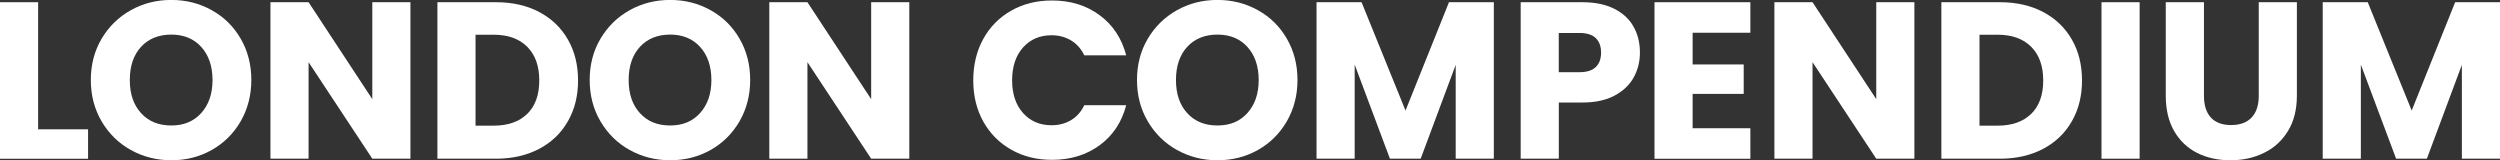
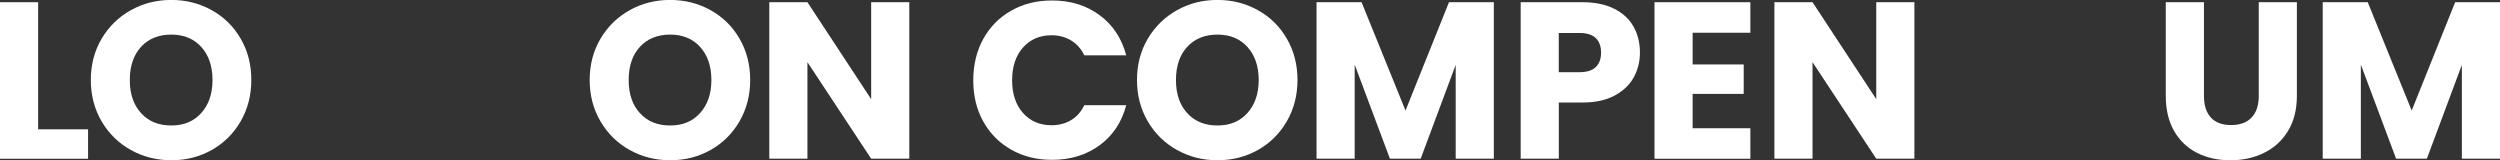
<svg xmlns="http://www.w3.org/2000/svg" id="Layer_2" data-name="Layer 2" viewBox="0 0 417 26.74">
  <rect x="0" y="0" width="417" height="26.74" fill="#333333" stroke="none" />
  <defs>
    <style>      .cls-1 {        fill: #fff;      }    </style>
  </defs>
  <g id="Layer_1-2" data-name="Layer 1">
    <g>
      <path class="cls-1" d="M6.36,21.57h8.33v4.91H0V.37h6.36v21.19Z" />
      <path class="cls-1" d="M21.82,25.02c-2.04-1.14-3.67-2.73-4.87-4.78-1.2-2.04-1.8-4.34-1.8-6.9s.6-4.85,1.8-6.88c1.2-2.03,2.83-3.62,4.87-4.76s4.29-1.71,6.75-1.71,4.7.57,6.75,1.71,3.66,2.73,4.83,4.76c1.18,2.03,1.77,4.33,1.77,6.88s-.6,4.85-1.78,6.9c-1.19,2.04-2.8,3.64-4.83,4.78-2.03,1.14-4.28,1.71-6.73,1.71s-4.7-.57-6.75-1.71ZM33.57,18.85c1.25-1.39,1.88-3.22,1.88-5.5s-.63-4.15-1.88-5.52c-1.25-1.38-2.92-2.06-5-2.06s-3.79.68-5.04,2.04c-1.25,1.36-1.88,3.21-1.88,5.54s.63,4.15,1.88,5.52c1.25,1.38,2.93,2.06,5.04,2.06s3.75-.69,5-2.08Z" />
-       <path class="cls-1" d="M68.46,26.47h-6.36l-10.63-16.1v16.1h-6.36V.37h6.36l10.63,16.17V.37h6.36v26.1Z" />
-       <path class="cls-1" d="M89.95,2.01c2.06,1.09,3.65,2.62,4.78,4.59,1.13,1.97,1.69,4.25,1.69,6.82s-.56,4.82-1.69,6.8c-1.13,1.98-2.73,3.52-4.8,4.61s-4.47,1.64-7.19,1.64h-9.78V.37h9.78c2.75,0,5.16.55,7.21,1.64ZM87.94,19c1.34-1.31,2.01-3.17,2.01-5.58s-.67-4.28-2.01-5.62c-1.34-1.34-3.21-2.01-5.61-2.01h-3.01v15.17h3.01c2.4,0,4.28-.66,5.61-1.97Z" />
      <path class="cls-1" d="M105.03,25.02c-2.04-1.14-3.67-2.73-4.87-4.78-1.2-2.04-1.8-4.34-1.8-6.9s.6-4.85,1.8-6.88c1.2-2.03,2.83-3.62,4.87-4.76s4.29-1.71,6.75-1.71,4.7.57,6.75,1.71,3.66,2.73,4.83,4.76c1.18,2.03,1.77,4.33,1.77,6.88s-.6,4.85-1.78,6.9c-1.19,2.04-2.8,3.64-4.83,4.78-2.03,1.14-4.28,1.71-6.73,1.71s-4.7-.57-6.75-1.71ZM116.78,18.85c1.25-1.39,1.88-3.22,1.88-5.5s-.63-4.15-1.88-5.52c-1.25-1.38-2.92-2.06-5-2.06s-3.79.68-5.04,2.04c-1.25,1.36-1.88,3.21-1.88,5.54s.63,4.15,1.88,5.52c1.25,1.38,2.93,2.06,5.04,2.06s3.75-.69,5-2.08Z" />
      <path class="cls-1" d="M151.67,26.47h-6.36l-10.63-16.1v16.1h-6.36V.37h6.36l10.63,16.17V.37h6.36v26.1Z" />
      <path class="cls-1" d="M164.01,6.49c1.12-2.02,2.67-3.59,4.67-4.72,2-1.13,4.26-1.69,6.79-1.69,3.1,0,5.75.82,7.96,2.46,2.21,1.63,3.68,3.87,4.42,6.69h-6.99c-.52-1.09-1.26-1.92-2.21-2.49-.95-.57-2.04-.86-3.25-.86-1.96,0-3.54.68-4.76,2.04-1.21,1.36-1.82,3.19-1.82,5.47s.61,4.1,1.82,5.46c1.21,1.36,2.8,2.04,4.76,2.04,1.21,0,2.3-.28,3.25-.85.95-.57,1.69-1.4,2.21-2.49h6.99c-.74,2.83-2.22,5.05-4.42,6.67-2.21,1.62-4.86,2.44-7.96,2.44-2.53,0-4.79-.56-6.79-1.69-2-1.13-3.55-2.7-4.67-4.7-1.12-2.01-1.67-4.3-1.67-6.88s.56-4.88,1.67-6.9Z" />
      <path class="cls-1" d="M196.32,25.02c-2.04-1.14-3.67-2.73-4.87-4.78-1.2-2.04-1.8-4.34-1.8-6.9s.6-4.85,1.8-6.88c1.2-2.03,2.83-3.62,4.87-4.76s4.29-1.71,6.75-1.71,4.7.57,6.75,1.71,3.66,2.73,4.83,4.76c1.18,2.03,1.77,4.33,1.77,6.88s-.6,4.85-1.78,6.9c-1.19,2.04-2.8,3.64-4.83,4.78-2.03,1.14-4.28,1.71-6.73,1.71s-4.7-.57-6.75-1.71ZM208.07,18.85c1.25-1.39,1.88-3.22,1.88-5.5s-.63-4.15-1.88-5.52c-1.25-1.38-2.92-2.06-5-2.06s-3.79.68-5.04,2.04c-1.25,1.36-1.88,3.21-1.88,5.54s.63,4.15,1.88,5.52c1.25,1.38,2.93,2.06,5.04,2.06s3.75-.69,5-2.08Z" />
      <path class="cls-1" d="M249.17.37v26.1h-6.36v-15.65l-5.84,15.65h-5.13l-5.88-15.69v15.69h-6.36V.37h7.51l7.33,18.07L241.69.37h7.47Z" />
      <path class="cls-1" d="M272.5,12.92c-.69,1.25-1.76,2.26-3.2,3.03-1.44.77-3.22,1.15-5.35,1.15h-3.94v9.37h-6.36V.37h10.3c2.08,0,3.84.36,5.28,1.08,1.44.72,2.52,1.71,3.23,2.97.72,1.26,1.08,2.71,1.08,4.35,0,1.51-.35,2.89-1.04,4.15ZM266.17,11.19c.6-.57.89-1.38.89-2.42s-.3-1.85-.89-2.42c-.59-.57-1.5-.85-2.71-.85h-3.46v6.54h3.46c1.21,0,2.12-.28,2.71-.85Z" />
      <path class="cls-1" d="M282.33,5.47v5.28h8.52v4.91h-8.52v5.73h9.63v5.09h-15.99V.37h15.99v5.09h-9.63Z" />
      <path class="cls-1" d="M319.32,26.47h-6.36l-10.63-16.1v16.1h-6.36V.37h6.36l10.63,16.17V.37h6.36v26.1Z" />
-       <path class="cls-1" d="M340.81,2.01c2.06,1.09,3.65,2.62,4.78,4.59,1.13,1.97,1.69,4.25,1.69,6.82s-.56,4.82-1.69,6.8c-1.13,1.98-2.73,3.52-4.8,4.61s-4.47,1.64-7.19,1.64h-9.78V.37h9.78c2.75,0,5.16.55,7.21,1.64ZM338.8,19c1.34-1.31,2.01-3.17,2.01-5.58s-.67-4.28-2.01-5.62c-1.34-1.34-3.21-2.01-5.61-2.01h-3.01v15.17h3.01c2.4,0,4.28-.66,5.61-1.97Z" />
-       <path class="cls-1" d="M356.89.37v26.1h-6.36V.37h6.36Z" />
      <path class="cls-1" d="M367.62.37v15.62c0,1.56.38,2.77,1.15,3.61.77.84,1.9,1.26,3.38,1.26s2.63-.42,3.42-1.26c.79-.84,1.19-2.04,1.19-3.61V.37h6.36v15.58c0,2.33-.5,4.3-1.49,5.91-.99,1.61-2.32,2.83-4,3.64-1.67.82-3.54,1.23-5.6,1.23s-3.9-.4-5.52-1.21-2.91-2.02-3.85-3.64c-.94-1.62-1.41-3.6-1.41-5.93V.37h6.36Z" />
      <path class="cls-1" d="M417,.37v26.1h-6.36v-15.65l-5.84,15.65h-5.13l-5.88-15.69v15.69h-6.36V.37h7.51l7.33,18.07,7.25-18.07h7.47Z" />
    </g>
  </g>
</svg>